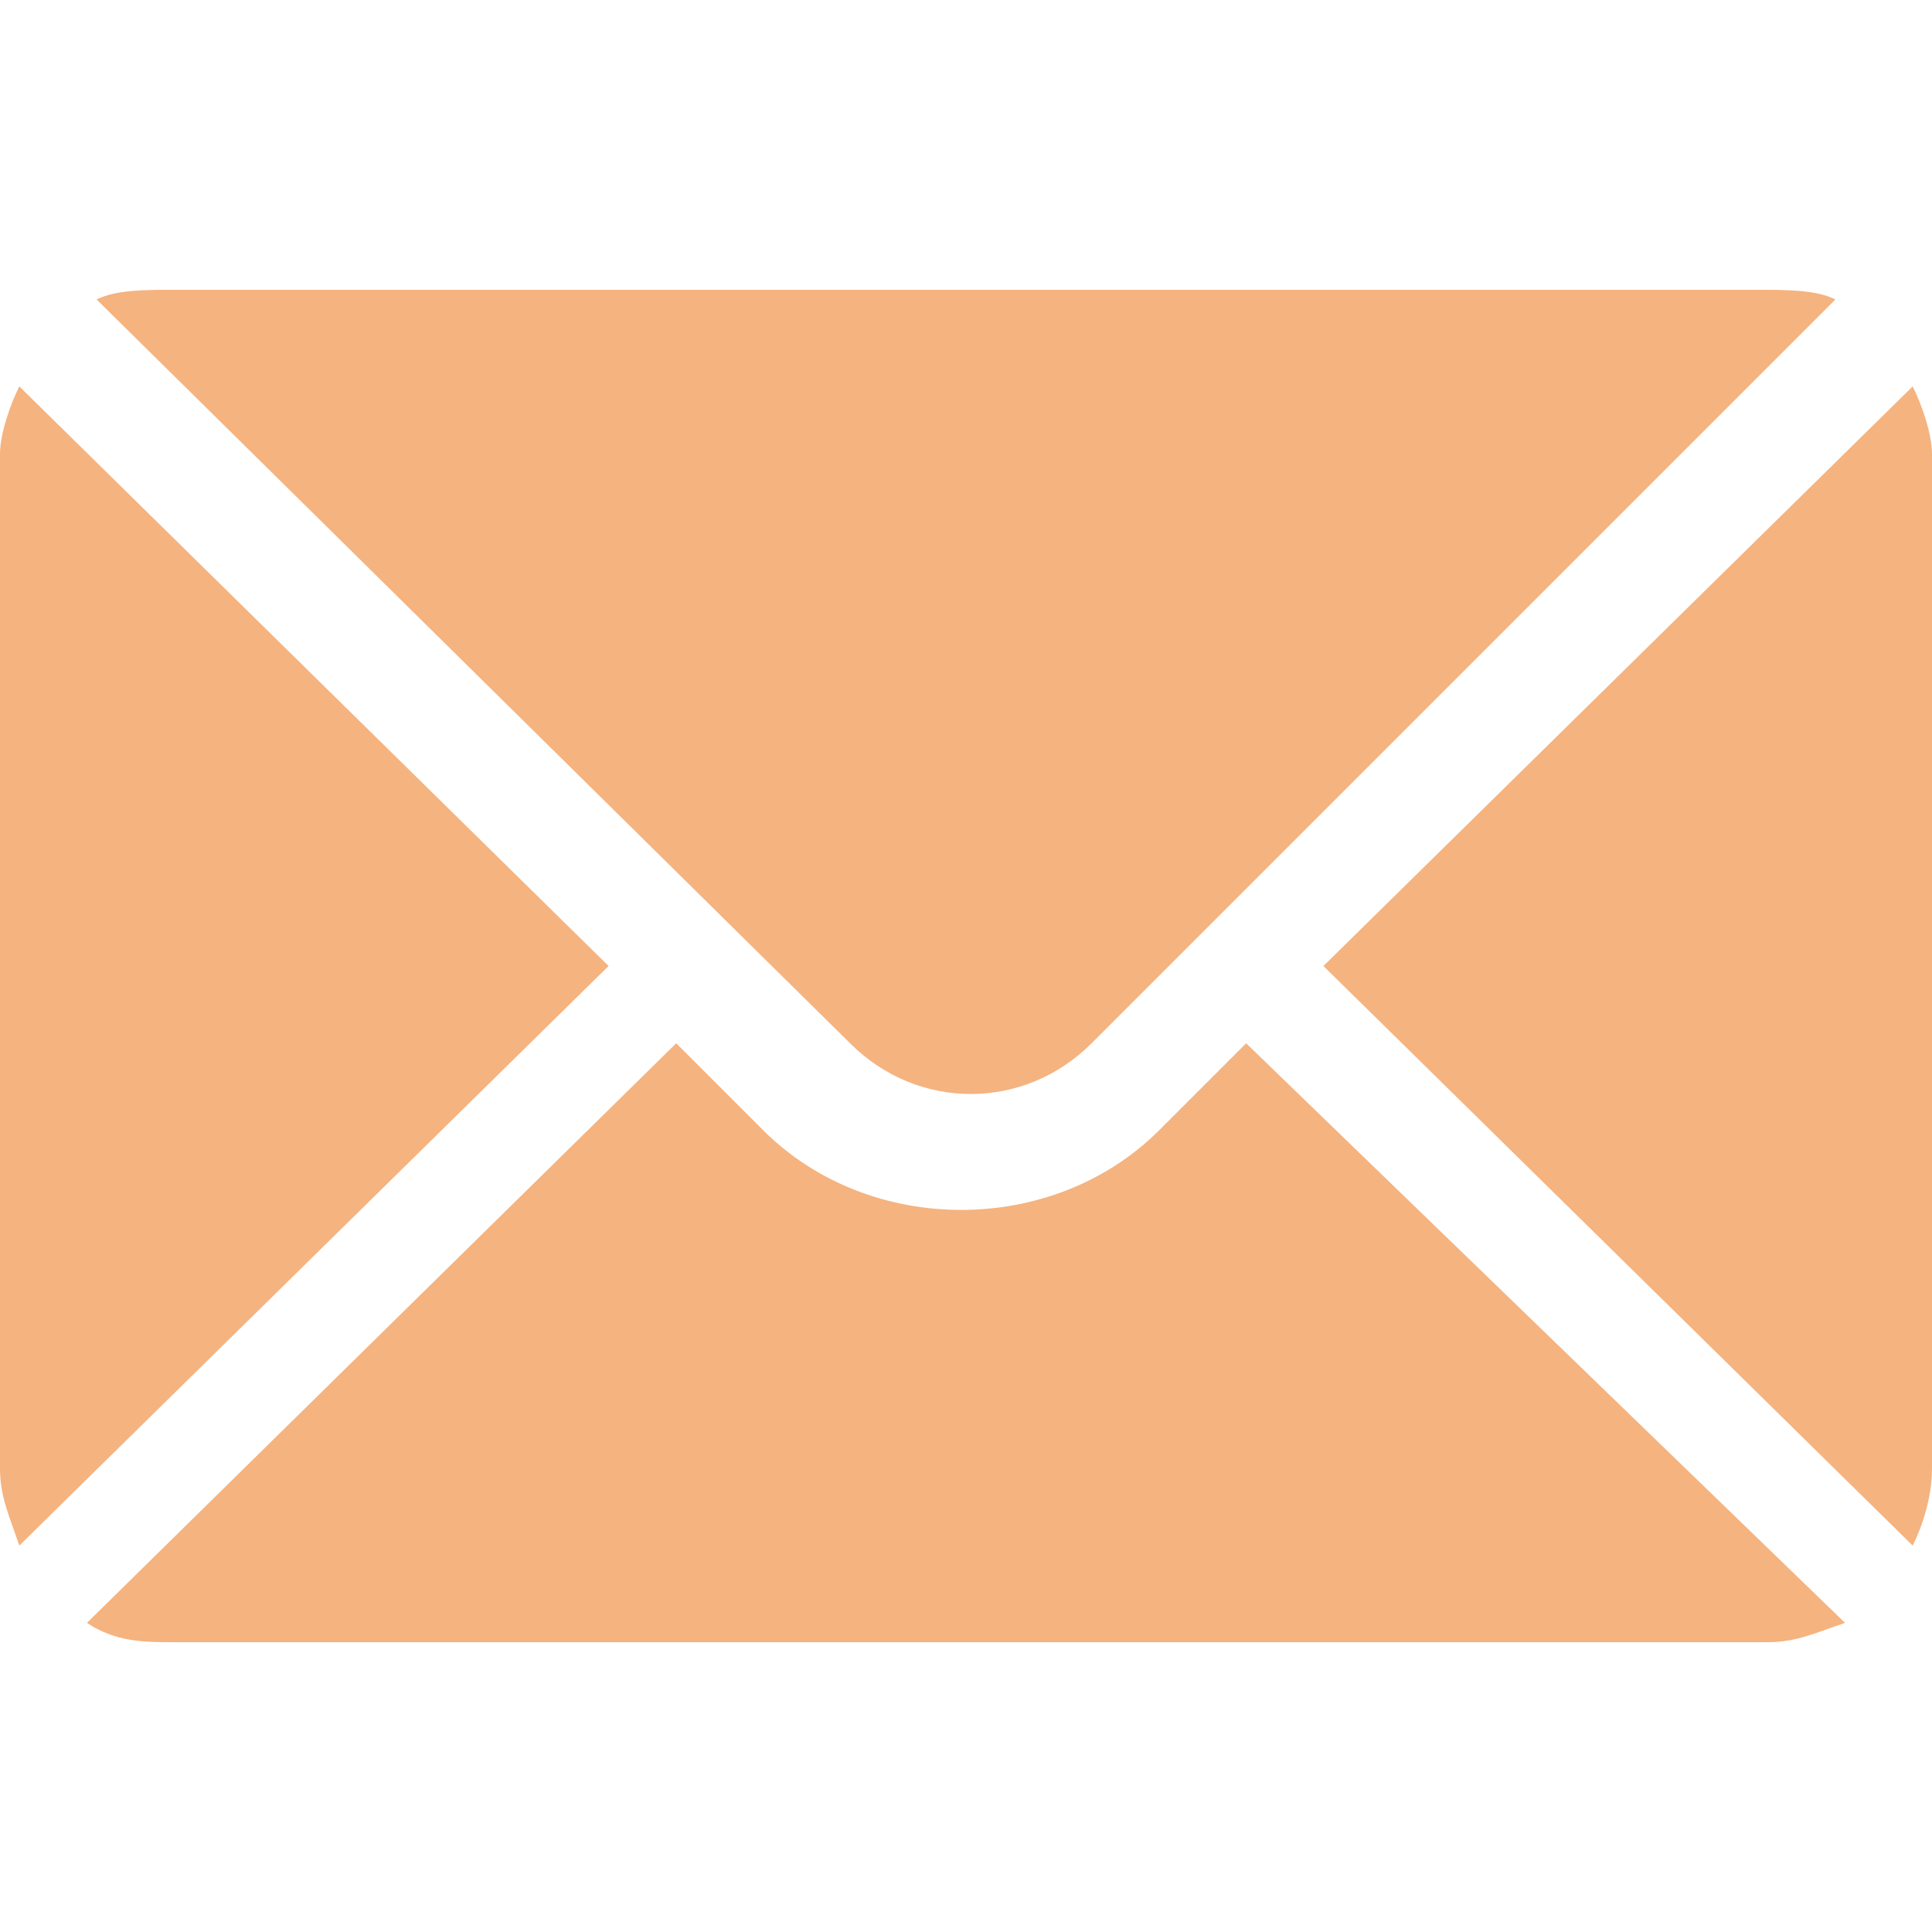
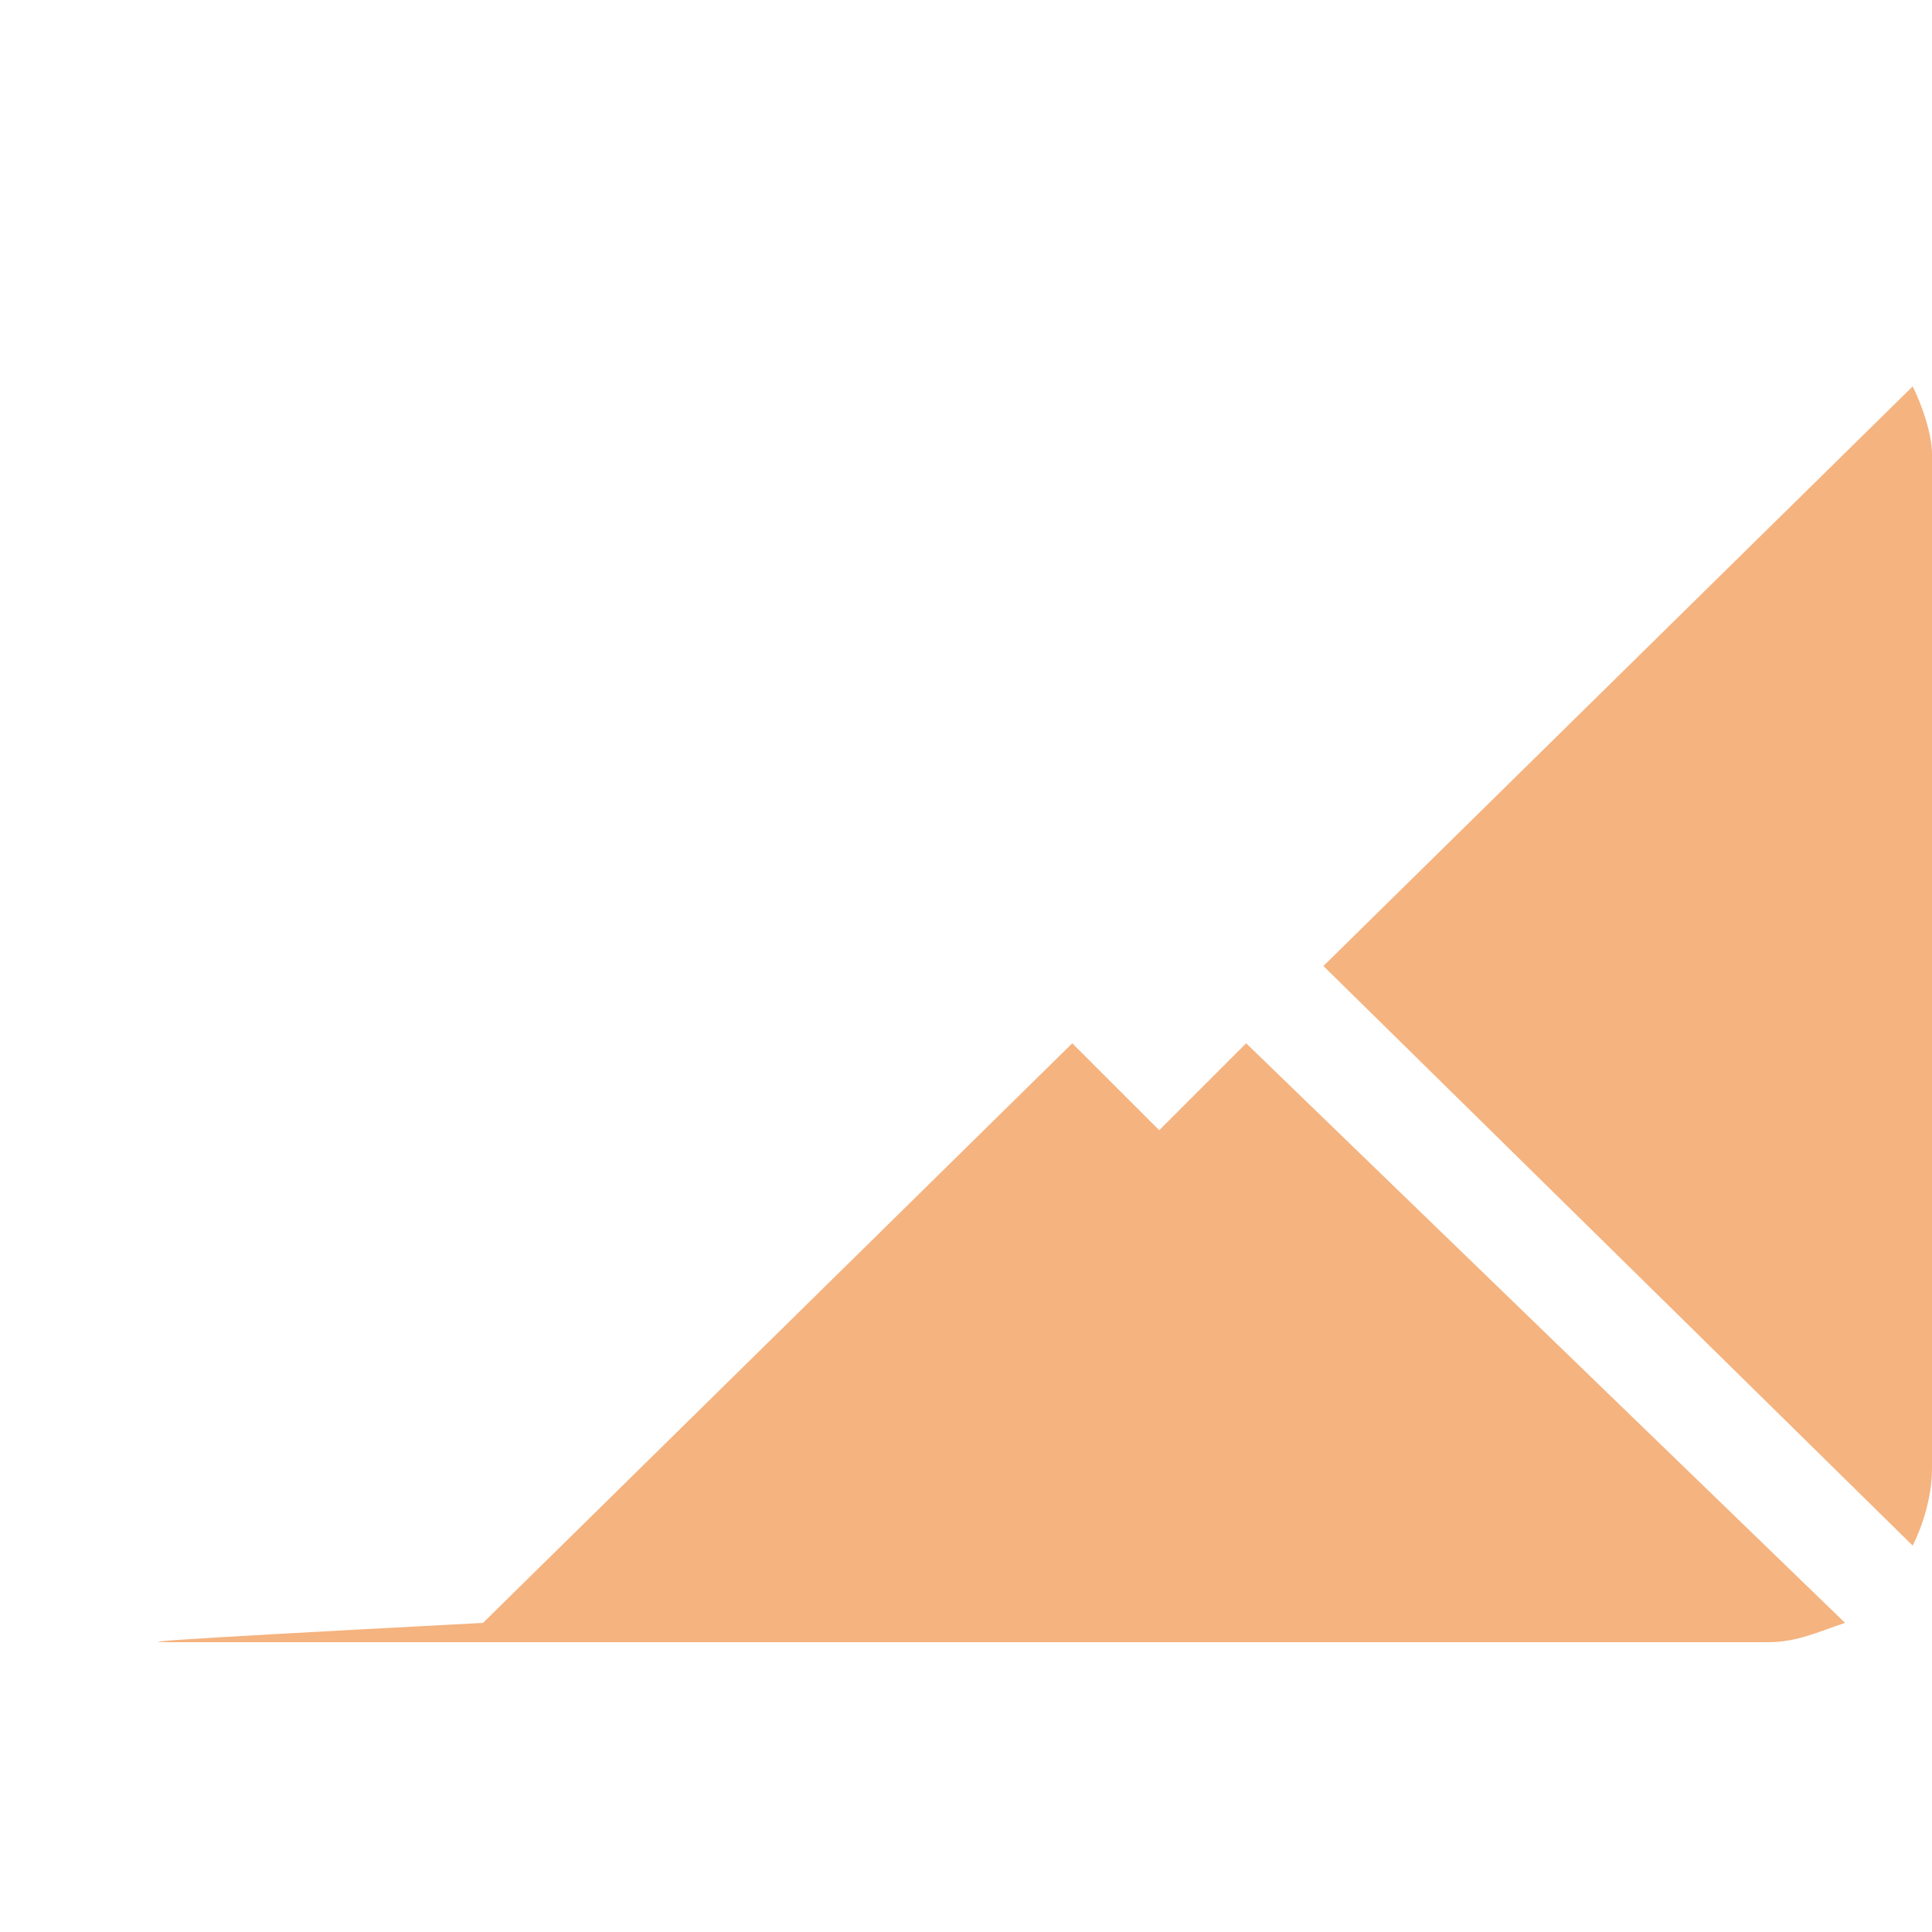
<svg xmlns="http://www.w3.org/2000/svg" version="1.1" id="Слой_1" x="0px" y="0px" viewBox="0 0 20 20" style="enable-background:new 0 0 20 20;" xml:space="preserve">
  <style type="text/css">
	.st0{fill:#F5B37F;}
</style>
  <path class="st0" d="M19.8,4l-6.1,6l6.1,6c0.1-0.2,0.2-0.5,0.2-0.8V4.7C20,4.5,19.9,4.2,19.8,4z" />
-   <path class="st0" d="M18.2,3H1.8C1.5,3,1.2,3,1,3.1l7.8,7.7c0.7,0.7,1.8,0.7,2.5,0L19,3.1C18.8,3,18.5,3,18.2,3z" />
-   <path class="st0" d="M0.2,4C0.1,4.2,0,4.5,0,4.7v10.5c0,0.3,0.1,0.5,0.2,0.8l6.1-6L0.2,4z" />
-   <path class="st0" d="M12.9,10.8l-0.9,0.9c-1.1,1.1-3,1.1-4.1,0l-0.9-0.9l-6.1,6C1.2,17,1.5,17,1.8,17h16.5c0.3,0,0.5-0.1,0.8-0.2  L12.9,10.8z" />
+   <path class="st0" d="M12.9,10.8l-0.9,0.9l-0.9-0.9l-6.1,6C1.2,17,1.5,17,1.8,17h16.5c0.3,0,0.5-0.1,0.8-0.2  L12.9,10.8z" />
</svg>